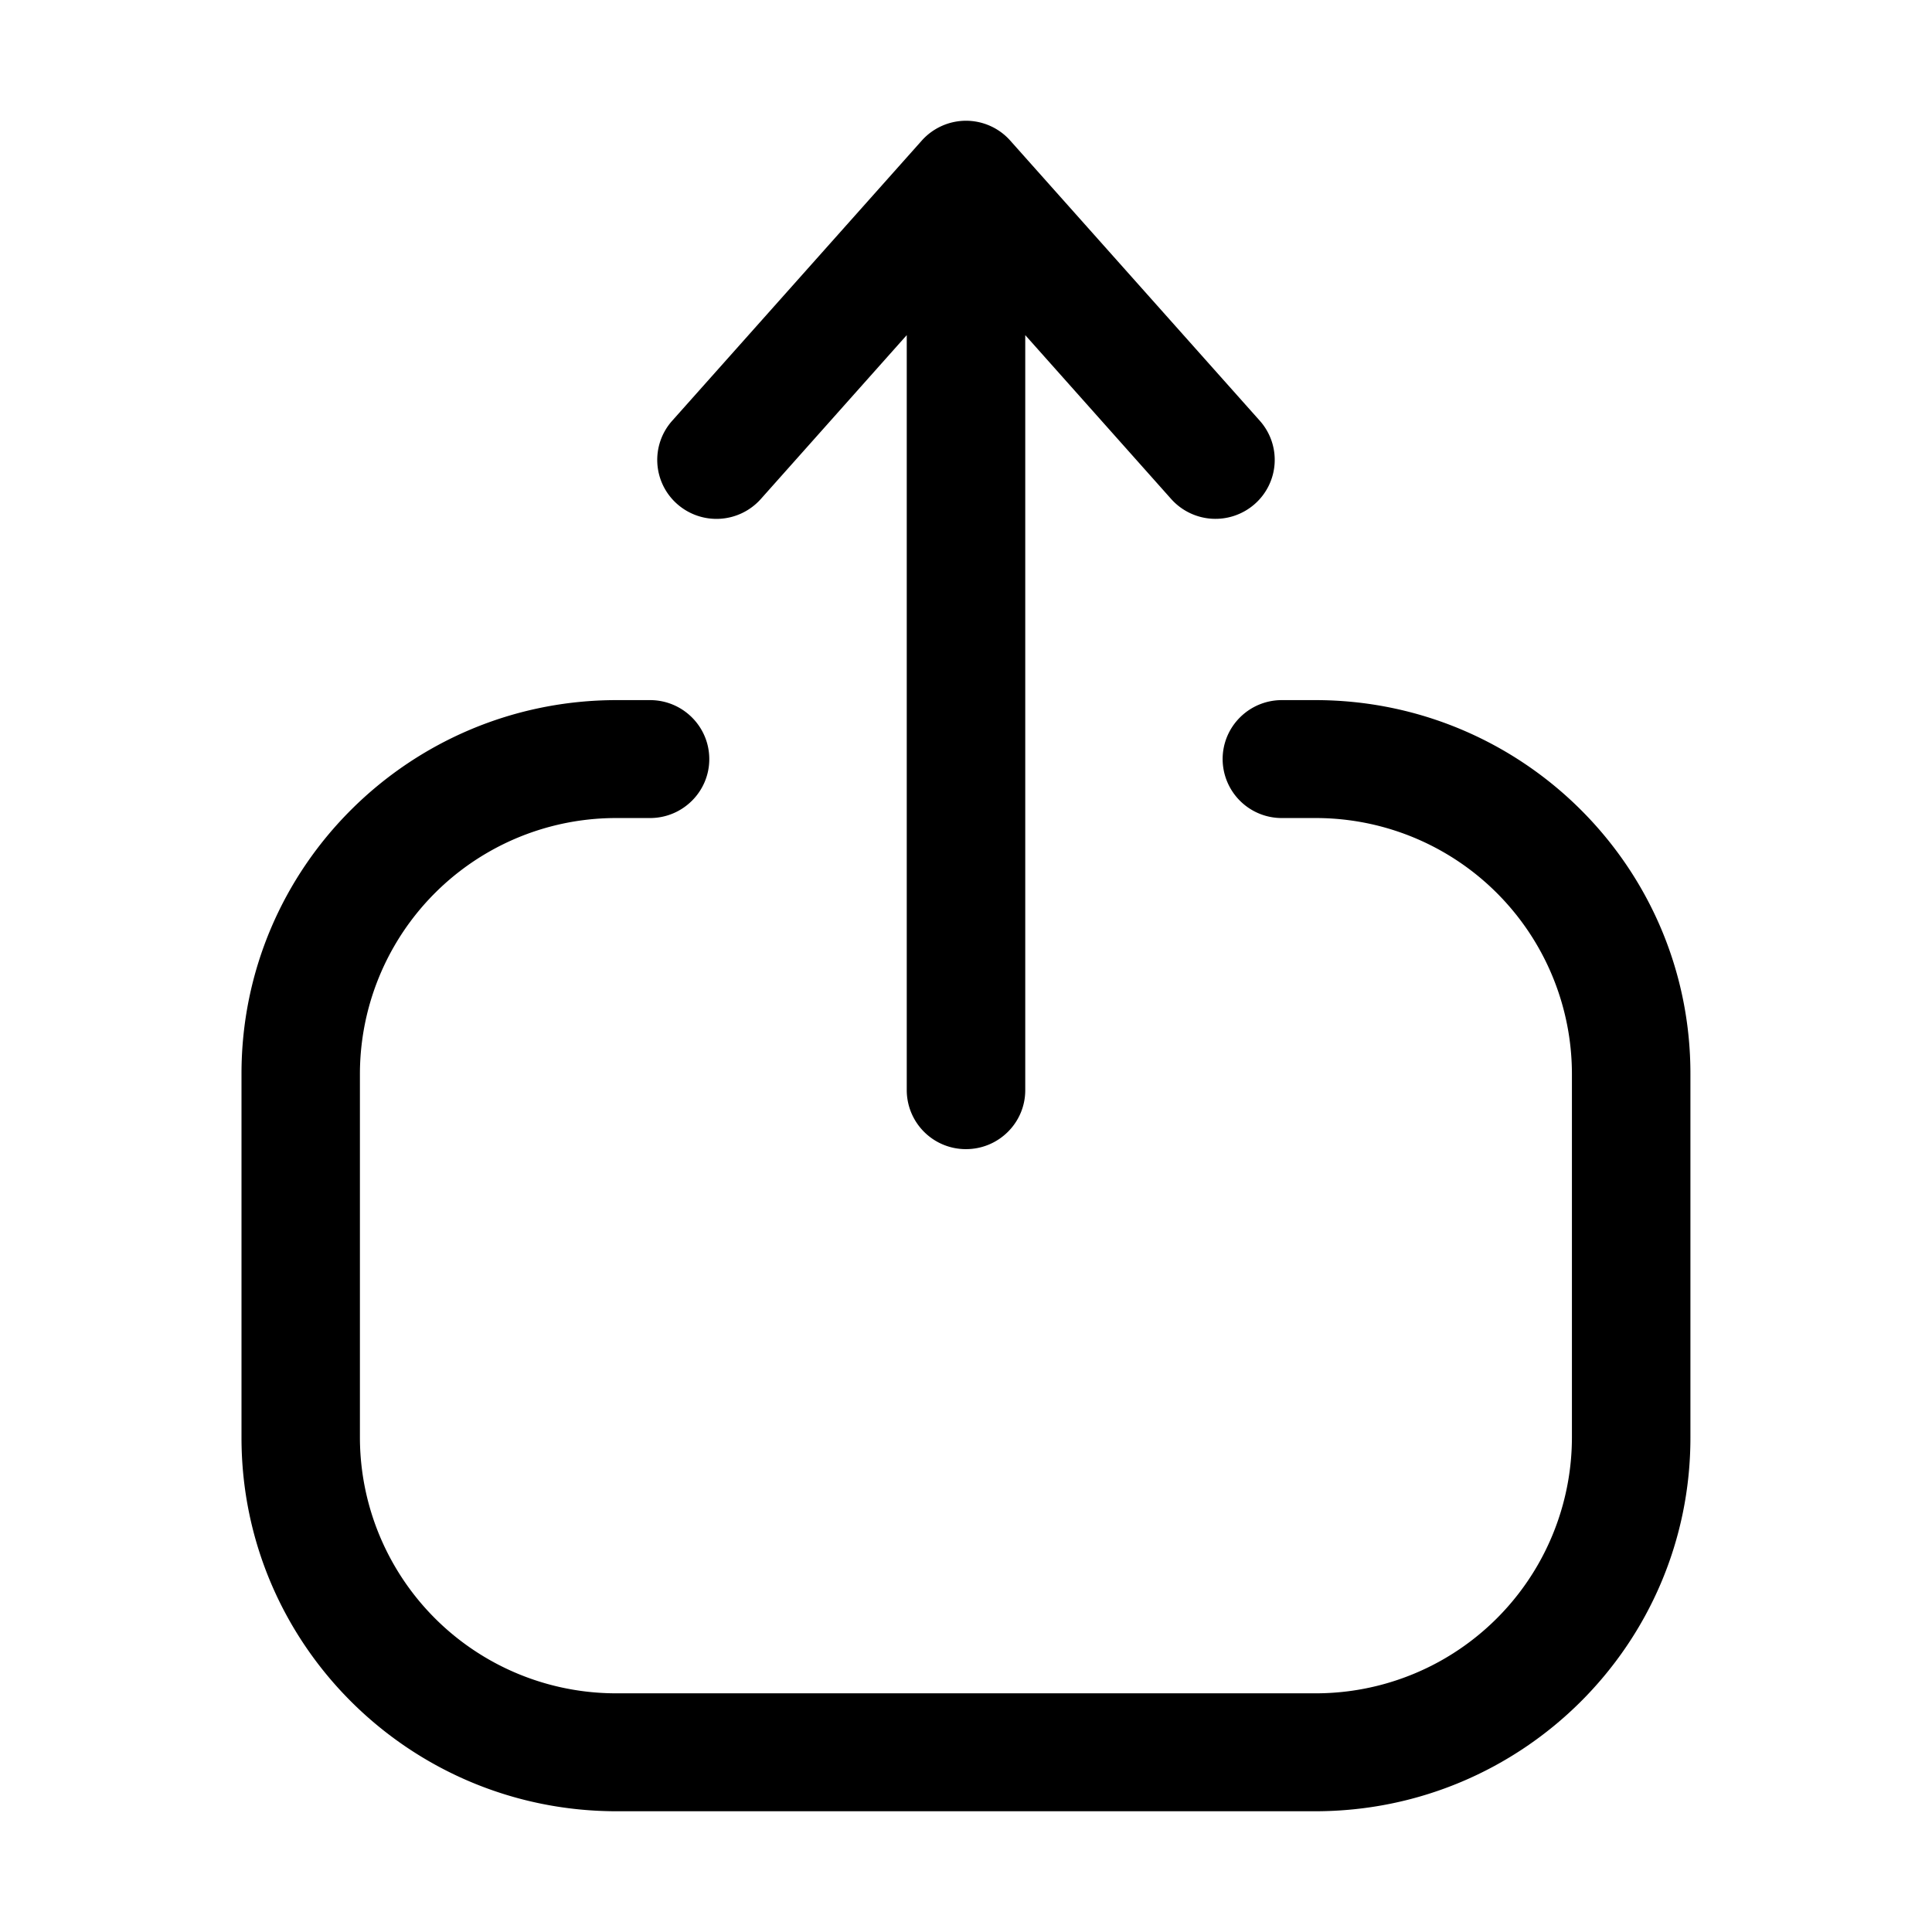
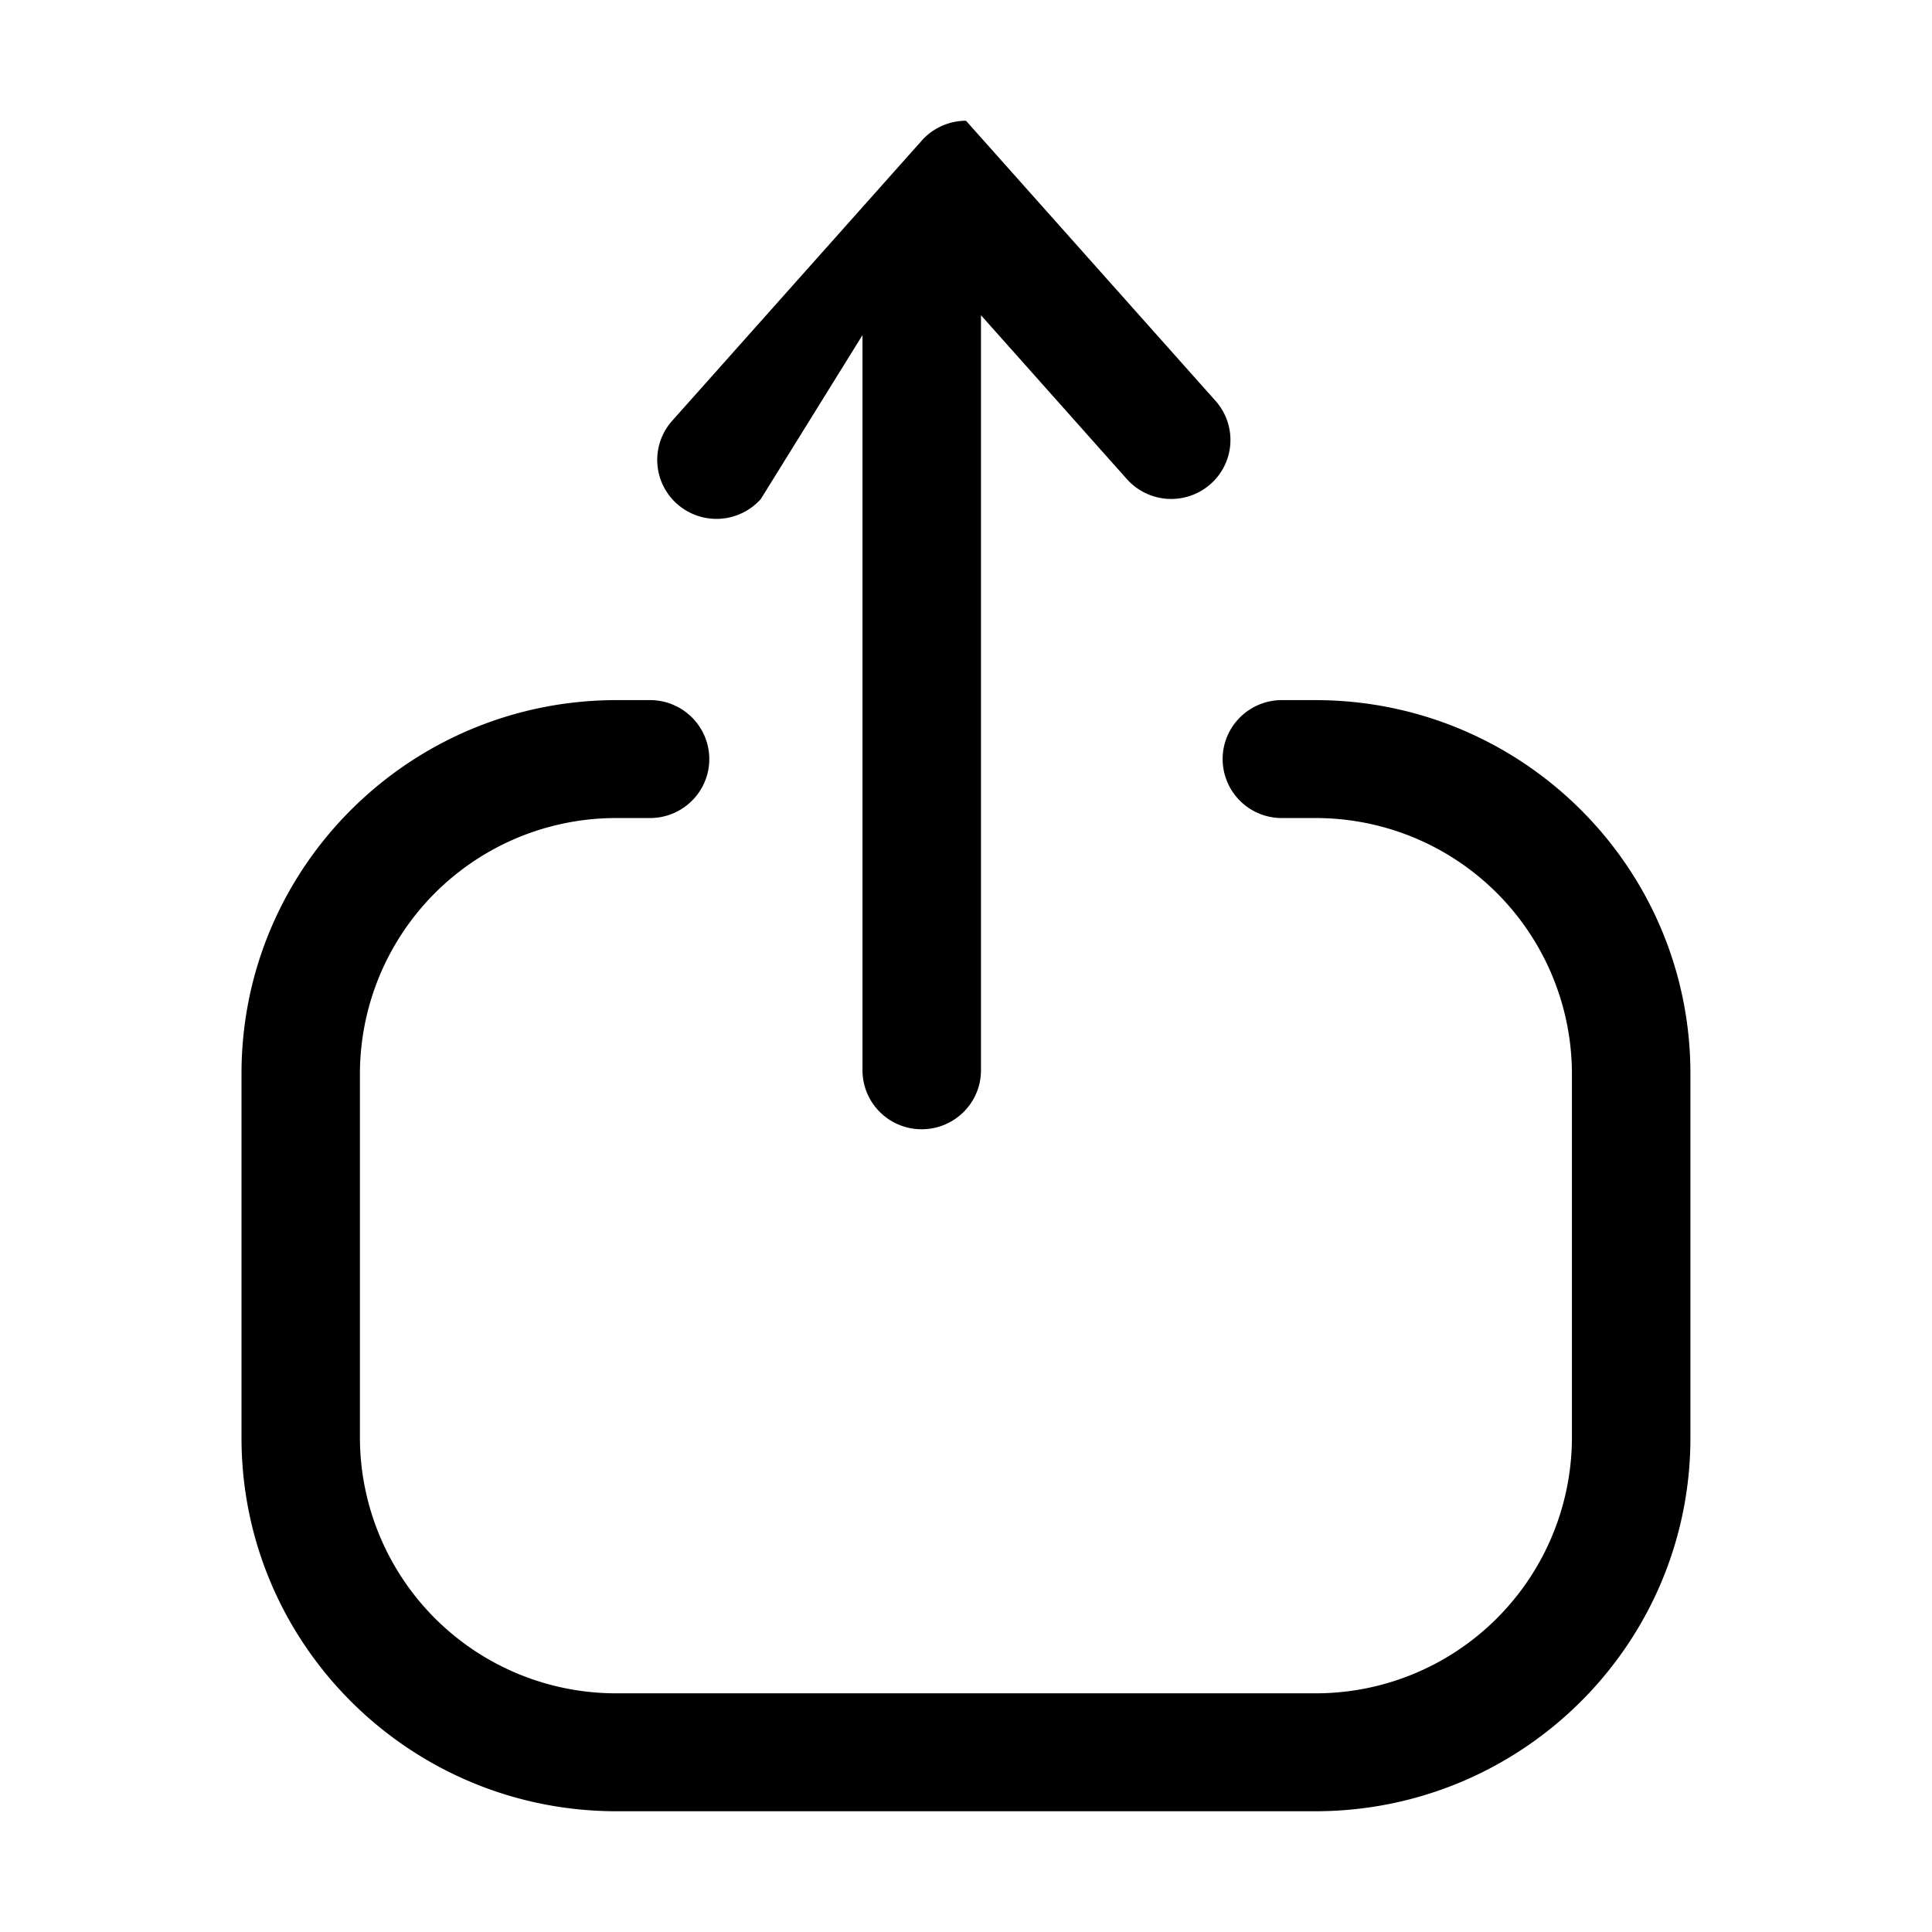
<svg xmlns="http://www.w3.org/2000/svg" version="1.1" width="512" height="512" x="0" y="0" viewBox="0 0 24 24" xml:space="preserve">
  <g>
-     <path fill="#000000" fill-rule="evenodd" d="M12 1.5c.21 0 .411.09.55.247l3.1 3.48a.73.73 0 0 1-.063 1.034.738.738 0 0 1-1.039-.063l-1.812-2.035v9.38c0 .404-.33.732-.736.732a.734.734 0 0 1-.736-.733V4.163L9.452 6.198a.738.738 0 0 1-1.04.063.73.73 0 0 1-.062-1.034l3.1-3.48A.738.738 0 0 1 12 1.5ZM3 13.337c0-2.563 2.087-4.64 4.661-4.64h.414c.406 0 .736.328.736.733 0 .404-.33.732-.736.732H7.66a3.182 3.182 0 0 0-3.189 3.175v4.523a3.182 3.182 0 0 0 3.19 3.175h8.677a3.182 3.182 0 0 0 3.189-3.175v-4.523a3.182 3.182 0 0 0-3.19-3.175h-.413a.734.734 0 0 1-.736-.732c0-.405.33-.733.736-.733h.414c2.574 0 4.661 2.077 4.661 4.64v4.523c0 2.563-2.087 4.64-4.661 4.64H7.66C5.087 22.5 3 20.423 3 17.86v-4.523Z" clip-rule="evenodd" opacity="1" data-original="#000000" />
+     <path fill="#000000" fill-rule="evenodd" d="M12 1.5l3.1 3.48a.73.73 0 0 1-.063 1.034.738.738 0 0 1-1.039-.063l-1.812-2.035v9.38c0 .404-.33.732-.736.732a.734.734 0 0 1-.736-.733V4.163L9.452 6.198a.738.738 0 0 1-1.04.063.73.73 0 0 1-.062-1.034l3.1-3.48A.738.738 0 0 1 12 1.5ZM3 13.337c0-2.563 2.087-4.64 4.661-4.64h.414c.406 0 .736.328.736.733 0 .404-.33.732-.736.732H7.66a3.182 3.182 0 0 0-3.189 3.175v4.523a3.182 3.182 0 0 0 3.19 3.175h8.677a3.182 3.182 0 0 0 3.189-3.175v-4.523a3.182 3.182 0 0 0-3.19-3.175h-.413a.734.734 0 0 1-.736-.732c0-.405.33-.733.736-.733h.414c2.574 0 4.661 2.077 4.661 4.64v4.523c0 2.563-2.087 4.64-4.661 4.64H7.66C5.087 22.5 3 20.423 3 17.86v-4.523Z" clip-rule="evenodd" opacity="1" data-original="#000000" />
  </g>
</svg>